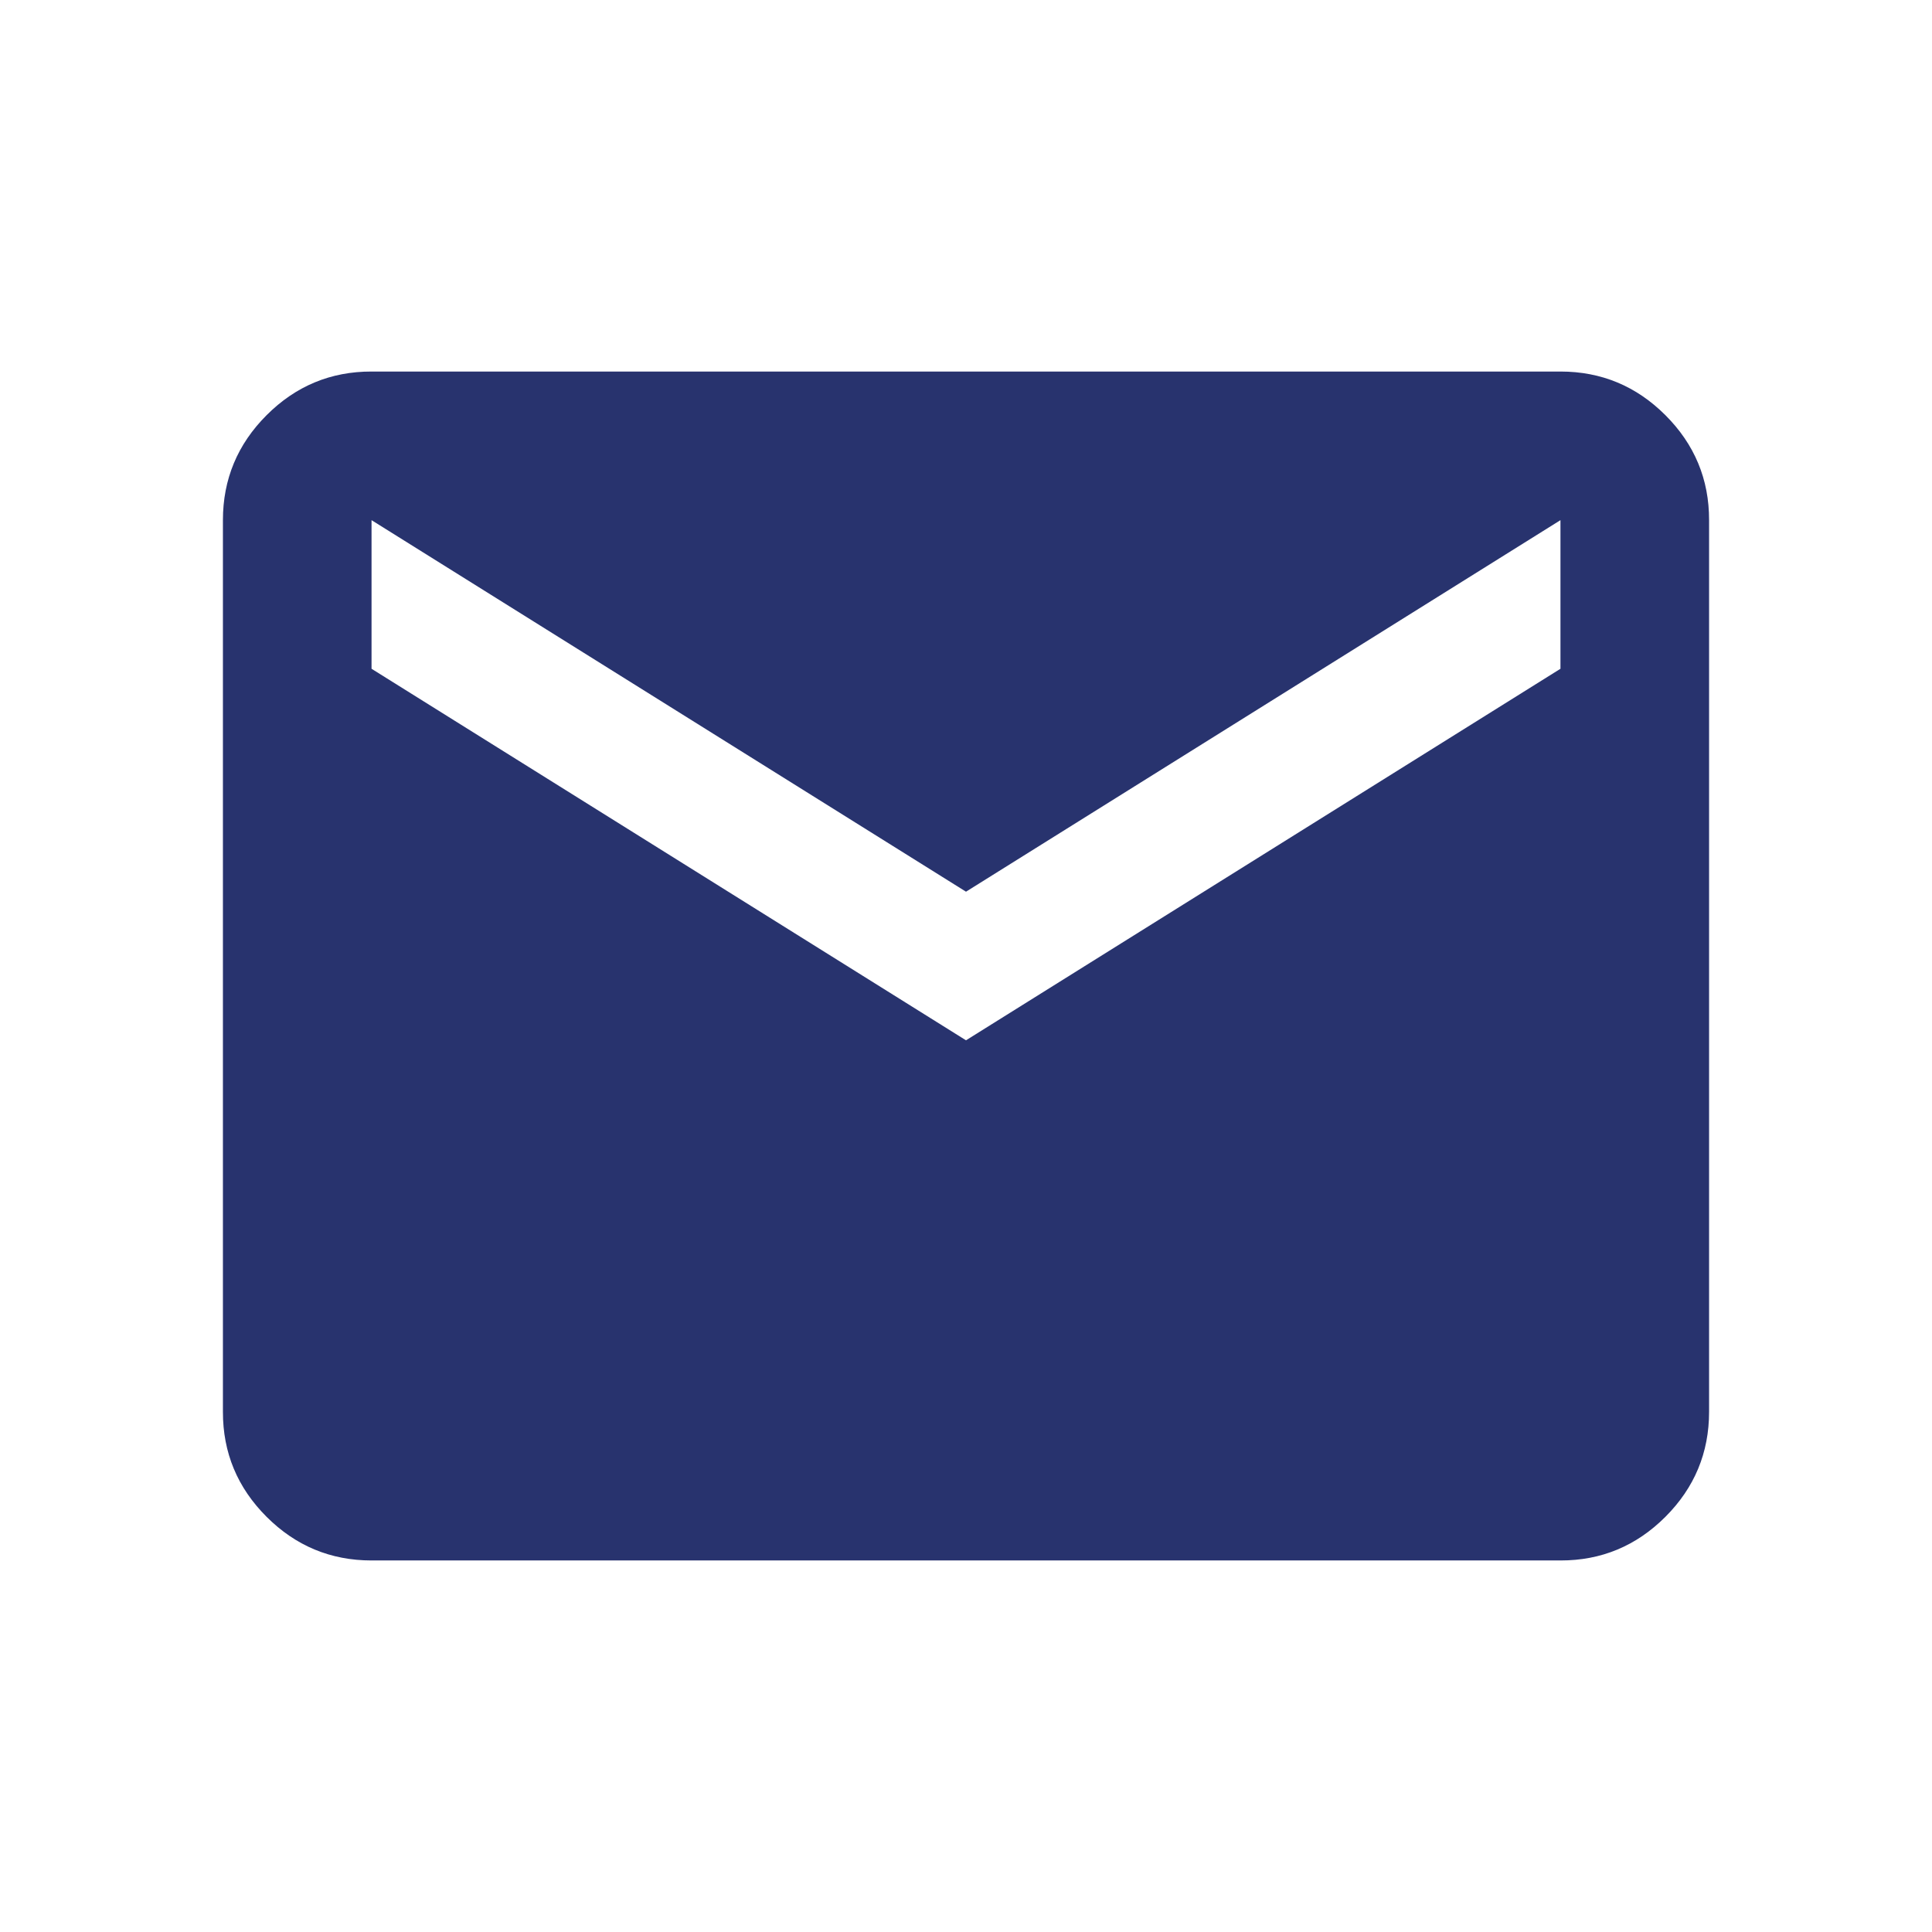
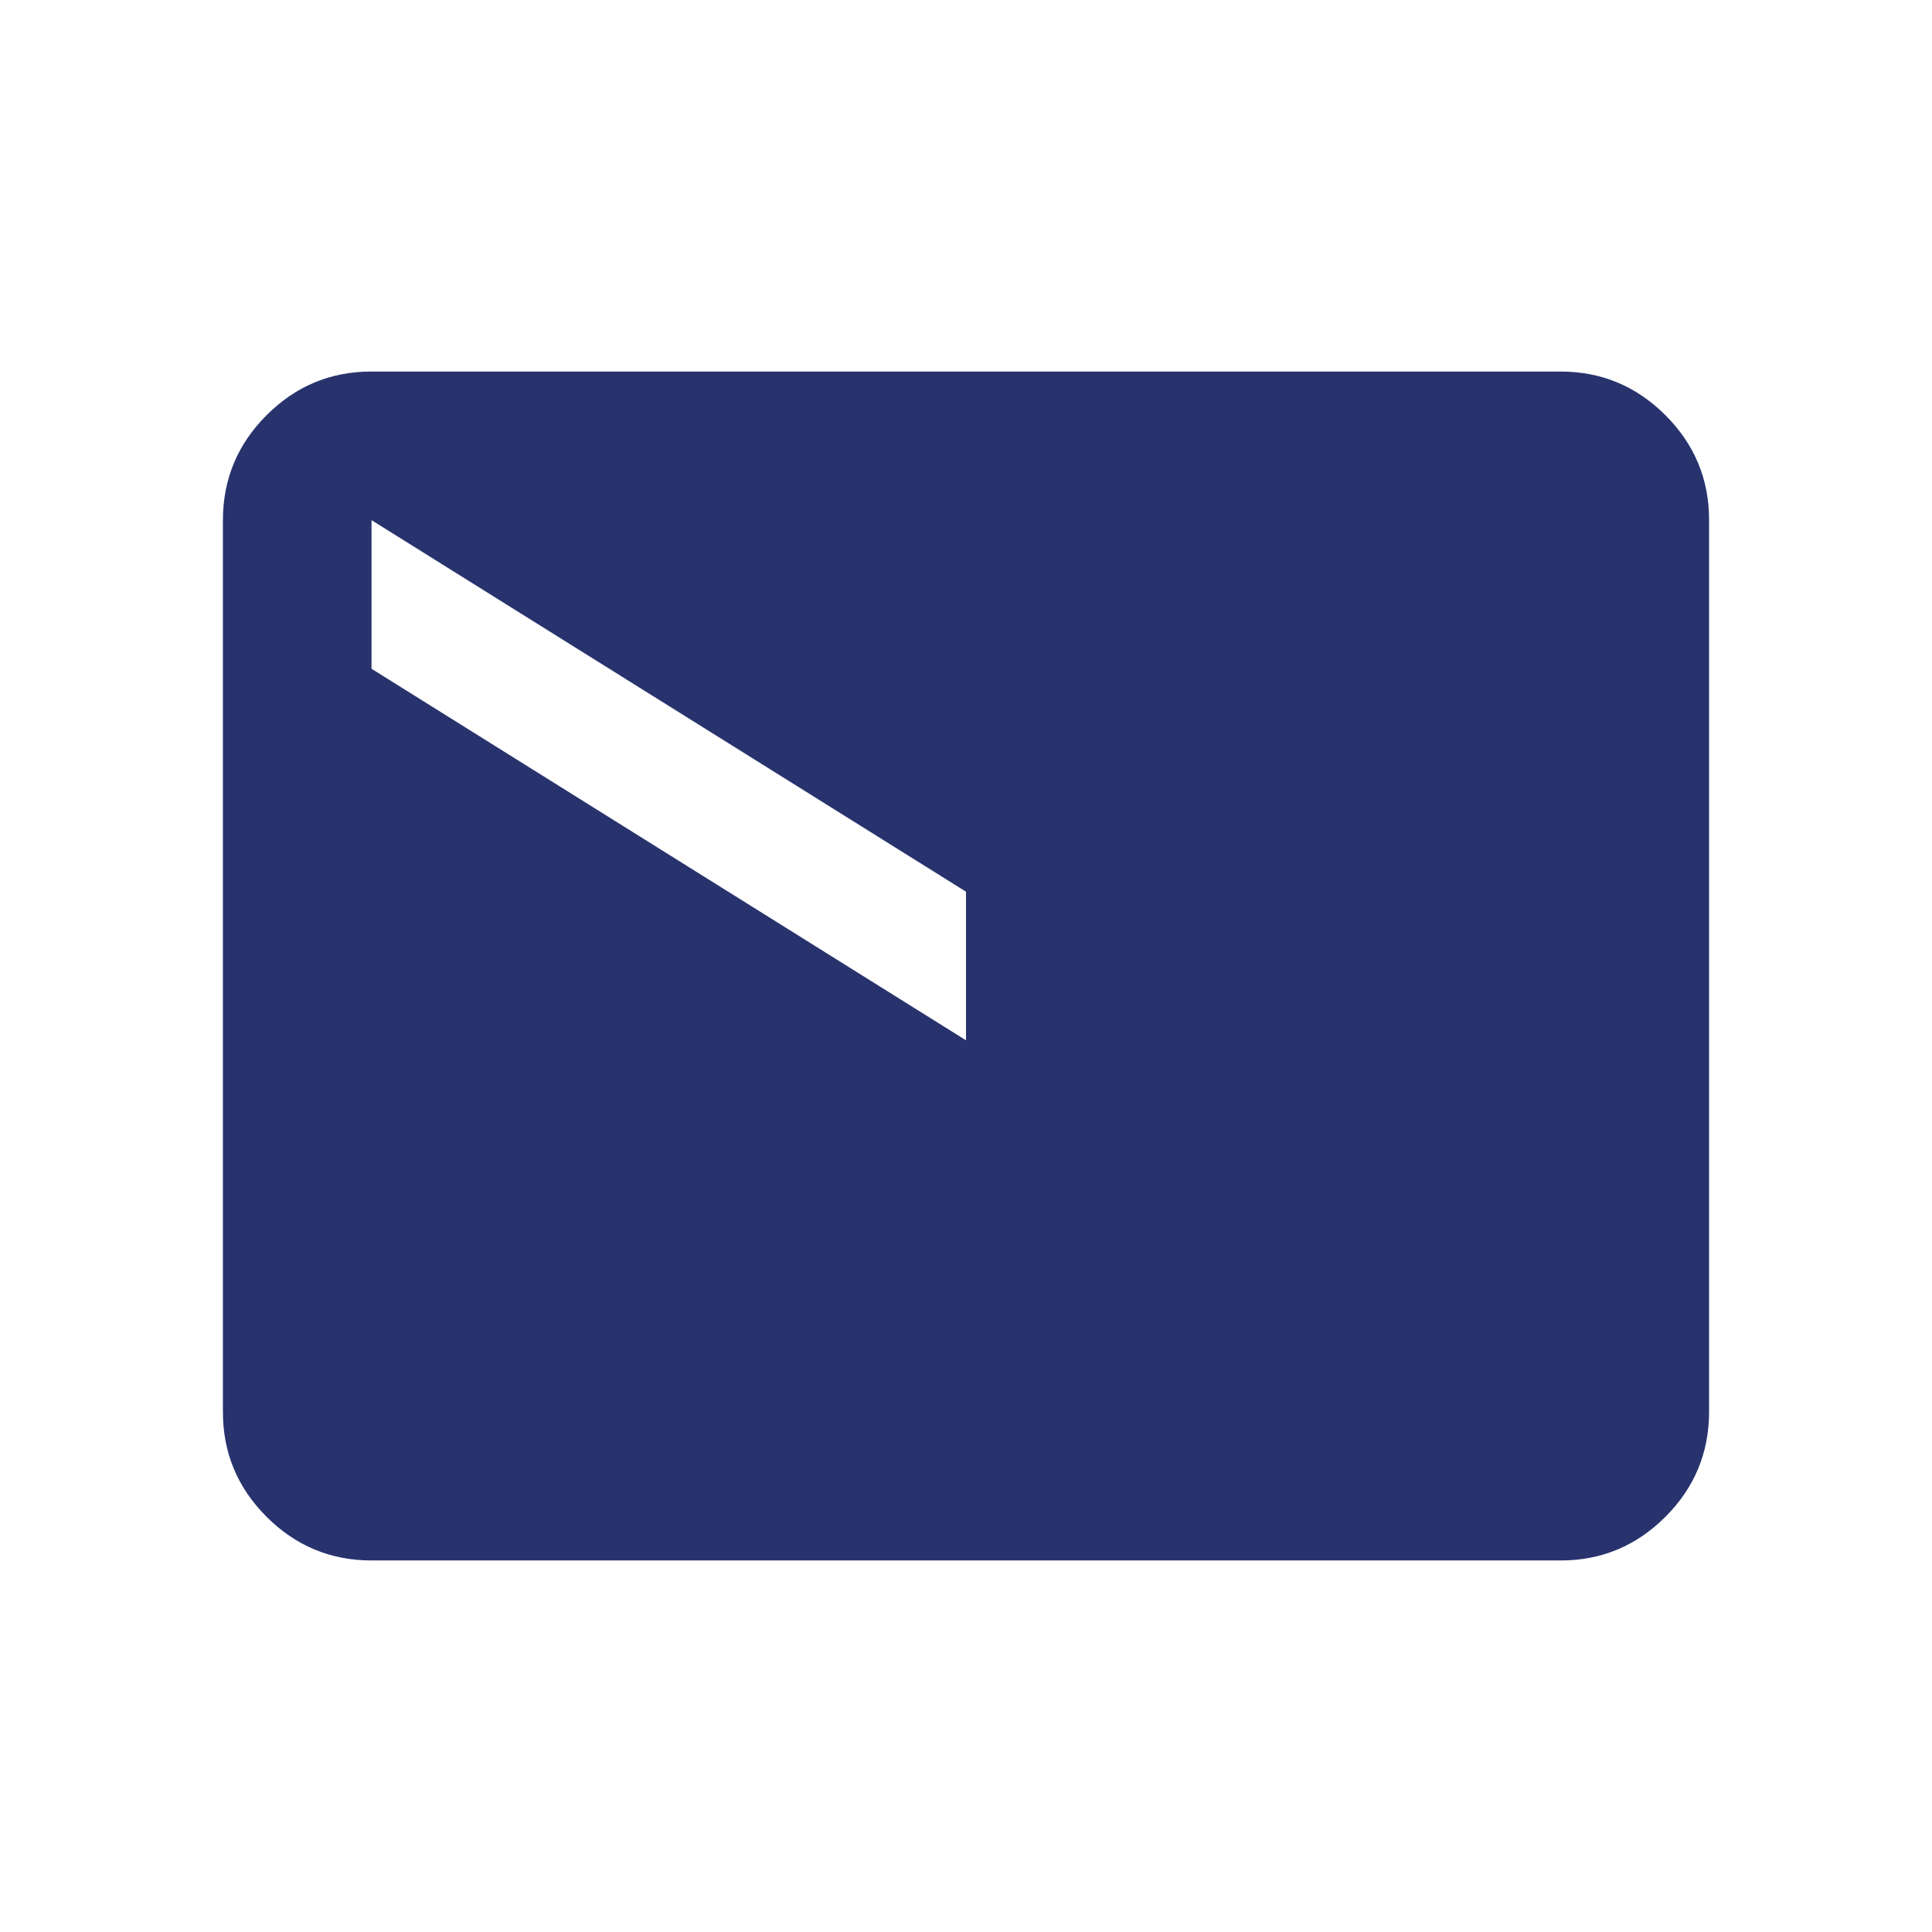
<svg xmlns="http://www.w3.org/2000/svg" width="26" height="26" viewBox="0 0 26 26" fill="none">
-   <path d="M5 21C4.45 21 3.979 20.804 3.587 20.412C3.195 20.02 2.999 19.549 3 19V7C3 6.45 3.196 5.979 3.588 5.587C3.98 5.195 4.451 4.999 5 5H21C21.55 5 22.021 5.196 22.413 5.588C22.805 5.98 23.001 6.451 23 7V19C23 19.55 22.804 20.021 22.412 20.413C22.02 20.805 21.549 21.001 21 21H5ZM13 14L21 9V7L13 12L5 7V9L13 14Z" fill="#28336E" />
+   <path d="M5 21C4.45 21 3.979 20.804 3.587 20.412C3.195 20.02 2.999 19.549 3 19V7C3 6.45 3.196 5.979 3.588 5.587C3.98 5.195 4.451 4.999 5 5H21C21.55 5 22.021 5.196 22.413 5.588C22.805 5.98 23.001 6.451 23 7V19C23 19.55 22.804 20.021 22.412 20.413C22.02 20.805 21.549 21.001 21 21H5ZM13 14V7L13 12L5 7V9L13 14Z" fill="#28336E" />
</svg>